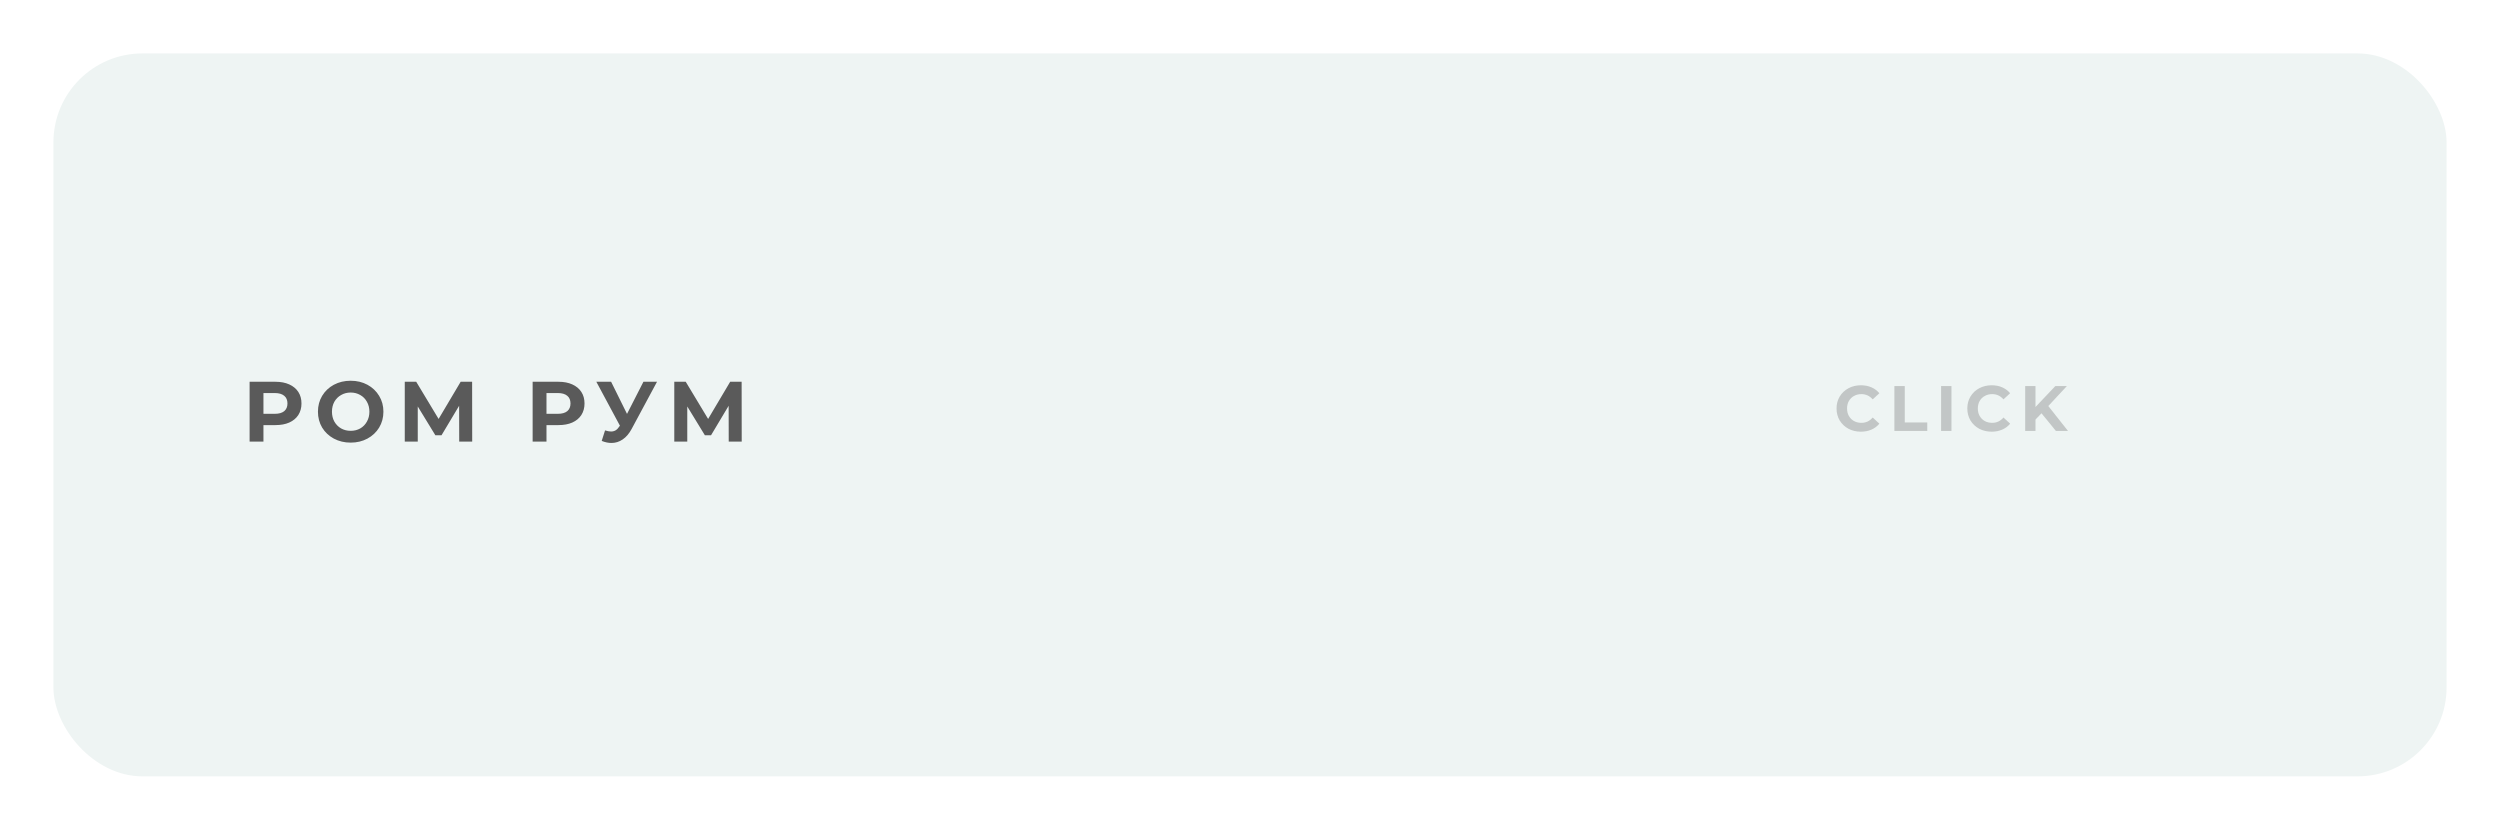
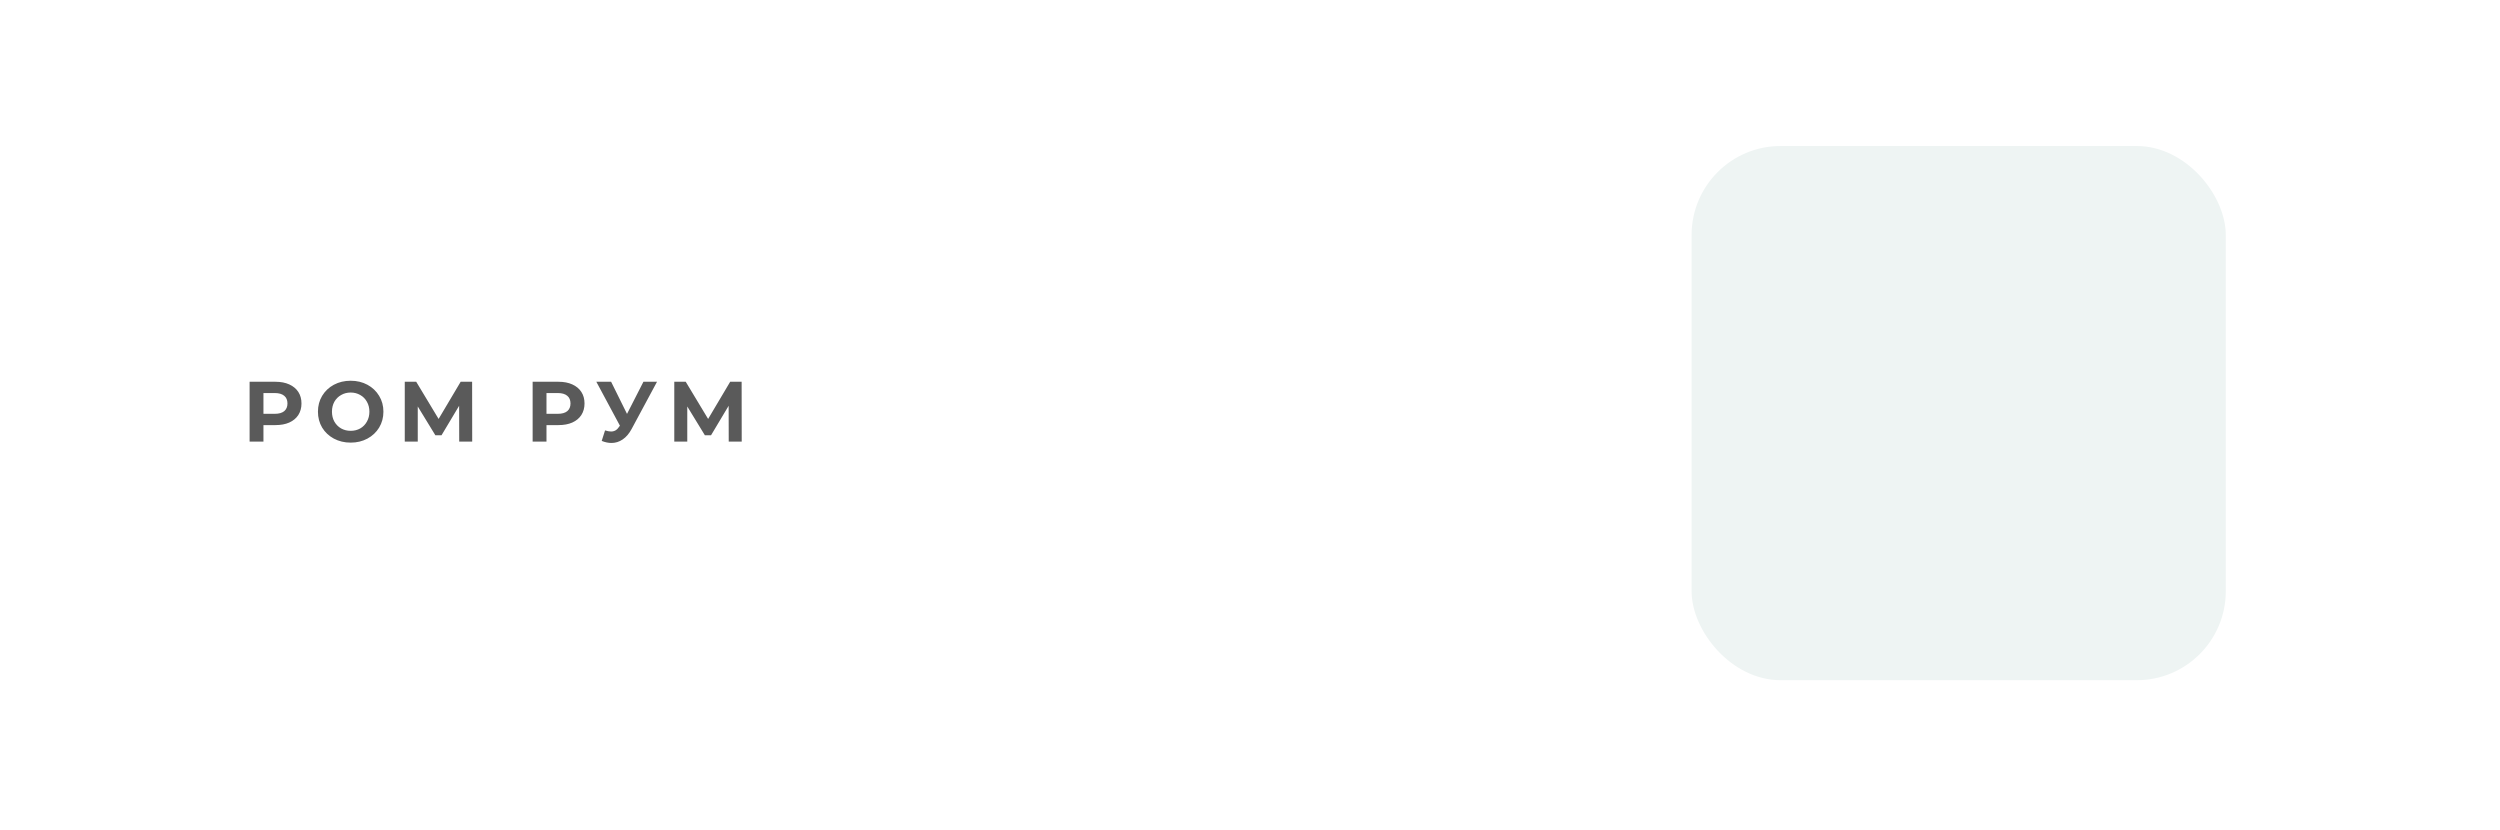
<svg xmlns="http://www.w3.org/2000/svg" width="702" height="233" viewBox="0 0 702 233" fill="none">
  <g filter="url(#filter0_dd)">
-     <rect x="15" y="15" width="672" height="203" rx="25" fill="#EEF4F3" />
-   </g>
+     </g>
  <g filter="url(#filter1_ii)">
    <rect x="475" y="41" width="150" height="150" rx="25" fill="#EEF4F3" />
  </g>
  <path d="M77.36 107.2C78.848 107.2 80.136 107.448 81.224 107.944C82.328 108.44 83.176 109.144 83.768 110.056C84.36 110.968 84.656 112.048 84.656 113.296C84.656 114.528 84.36 115.608 83.768 116.536C83.176 117.448 82.328 118.152 81.224 118.648C80.136 119.128 78.848 119.368 77.36 119.368H73.976V124H70.088V107.2H77.36ZM77.144 116.2C78.312 116.2 79.2 115.952 79.808 115.456C80.416 114.944 80.72 114.224 80.72 113.296C80.72 112.352 80.416 111.632 79.808 111.136C79.2 110.624 78.312 110.368 77.144 110.368H73.976V116.2H77.144ZM98.471 124.288C96.727 124.288 95.151 123.912 93.743 123.16C92.351 122.408 91.255 121.376 90.455 120.064C89.671 118.736 89.279 117.248 89.279 115.6C89.279 113.952 89.671 112.472 90.455 111.16C91.255 109.832 92.351 108.792 93.743 108.04C95.151 107.288 96.727 106.912 98.471 106.912C100.215 106.912 101.783 107.288 103.175 108.04C104.567 108.792 105.663 109.832 106.463 111.16C107.263 112.472 107.663 113.952 107.663 115.6C107.663 117.248 107.263 118.736 106.463 120.064C105.663 121.376 104.567 122.408 103.175 123.16C101.783 123.912 100.215 124.288 98.471 124.288ZM98.471 120.976C99.463 120.976 100.359 120.752 101.159 120.304C101.959 119.84 102.583 119.2 103.031 118.384C103.495 117.568 103.727 116.64 103.727 115.6C103.727 114.56 103.495 113.632 103.031 112.816C102.583 112 101.959 111.368 101.159 110.92C100.359 110.456 99.463 110.224 98.471 110.224C97.479 110.224 96.583 110.456 95.783 110.92C94.983 111.368 94.351 112 93.887 112.816C93.439 113.632 93.215 114.56 93.215 115.6C93.215 116.64 93.439 117.568 93.887 118.384C94.351 119.2 94.983 119.84 95.783 120.304C96.583 120.752 97.479 120.976 98.471 120.976ZM128.946 124L128.922 113.944L123.978 122.224H122.25L117.306 114.136V124H113.658V107.2H116.874L123.162 117.64L129.354 107.2H132.57L132.594 124H128.946ZM156.837 107.2C158.325 107.2 159.613 107.448 160.701 107.944C161.805 108.44 162.653 109.144 163.245 110.056C163.837 110.968 164.133 112.048 164.133 113.296C164.133 114.528 163.837 115.608 163.245 116.536C162.653 117.448 161.805 118.152 160.701 118.648C159.613 119.128 158.325 119.368 156.837 119.368H153.453V124H149.565V107.2H156.837ZM156.621 116.2C157.789 116.2 158.677 115.952 159.285 115.456C159.893 114.944 160.197 114.224 160.197 113.296C160.197 112.352 159.893 111.632 159.285 111.136C158.677 110.624 157.789 110.368 156.621 110.368H153.453V116.2H156.621ZM184.49 107.2L177.338 120.496C176.65 121.776 175.818 122.744 174.842 123.4C173.882 124.056 172.834 124.384 171.698 124.384C170.818 124.384 169.906 124.192 168.962 123.808L169.898 120.856C170.57 121.064 171.13 121.168 171.578 121.168C172.058 121.168 172.49 121.056 172.874 120.832C173.258 120.592 173.61 120.224 173.93 119.728L174.074 119.536L167.45 107.2H171.602L176.066 116.224L180.674 107.2H184.49ZM204.626 124L204.602 113.944L199.658 122.224H197.93L192.986 114.136V124H189.338V107.2H192.554L198.842 117.64L205.034 107.2H208.25L208.274 124H204.626Z" fill="#5A5A5A" />
-   <path d="M522.524 121.216C521.24 121.216 520.076 120.94 519.032 120.388C518 119.824 517.184 119.05 516.584 118.066C515.996 117.07 515.702 115.948 515.702 114.7C515.702 113.452 515.996 112.336 516.584 111.352C517.184 110.356 518 109.582 519.032 109.03C520.076 108.466 521.246 108.184 522.542 108.184C523.634 108.184 524.618 108.376 525.494 108.76C526.382 109.144 527.126 109.696 527.726 110.416L525.854 112.144C525.002 111.16 523.946 110.668 522.686 110.668C521.906 110.668 521.21 110.842 520.598 111.19C519.986 111.526 519.506 112 519.158 112.612C518.822 113.224 518.654 113.92 518.654 114.7C518.654 115.48 518.822 116.176 519.158 116.788C519.506 117.4 519.986 117.88 520.598 118.228C521.21 118.564 521.906 118.732 522.686 118.732C523.946 118.732 525.002 118.234 525.854 117.238L527.726 118.966C527.126 119.698 526.382 120.256 525.494 120.64C524.606 121.024 523.616 121.216 522.524 121.216ZM531.945 108.4H534.861V118.624H541.179V121H531.945V108.4ZM545.058 108.4H547.974V121H545.058V108.4ZM559.245 121.216C557.961 121.216 556.797 120.94 555.753 120.388C554.721 119.824 553.905 119.05 553.305 118.066C552.717 117.07 552.423 115.948 552.423 114.7C552.423 113.452 552.717 112.336 553.305 111.352C553.905 110.356 554.721 109.582 555.753 109.03C556.797 108.466 557.967 108.184 559.263 108.184C560.355 108.184 561.339 108.376 562.215 108.76C563.103 109.144 563.847 109.696 564.447 110.416L562.575 112.144C561.723 111.16 560.667 110.668 559.407 110.668C558.627 110.668 557.931 110.842 557.319 111.19C556.707 111.526 556.227 112 555.879 112.612C555.543 113.224 555.375 113.92 555.375 114.7C555.375 115.48 555.543 116.176 555.879 116.788C556.227 117.4 556.707 117.88 557.319 118.228C557.931 118.564 558.627 118.732 559.407 118.732C560.667 118.732 561.723 118.234 562.575 117.238L564.447 118.966C563.847 119.698 563.103 120.256 562.215 120.64C561.327 121.024 560.337 121.216 559.245 121.216ZM573.256 116.05L571.564 117.814V121H568.666V108.4H571.564V114.286L577.144 108.4H580.384L575.164 114.016L580.69 121H577.288L573.256 116.05Z" fill="#5A5A5A" fill-opacity="0.3" />
  <defs>
    <filter id="filter0_dd" x="0" y="0" width="702" height="233" filterUnits="userSpaceOnUse" color-interpolation-filters="sRGB">
      <feFlood flood-opacity="0" result="BackgroundImageFix" />
      <feColorMatrix in="SourceAlpha" type="matrix" values="0 0 0 0 0 0 0 0 0 0 0 0 0 0 0 0 0 0 127 0" />
      <feOffset dx="-5" dy="-5" />
      <feGaussianBlur stdDeviation="5" />
      <feColorMatrix type="matrix" values="0 0 0 0 1 0 0 0 0 1 0 0 0 0 1 0 0 0 1 0" />
      <feBlend mode="normal" in2="BackgroundImageFix" result="effect1_dropShadow" />
      <feColorMatrix in="SourceAlpha" type="matrix" values="0 0 0 0 0 0 0 0 0 0 0 0 0 0 0 0 0 0 127 0" />
      <feOffset dx="5" dy="5" />
      <feGaussianBlur stdDeviation="5" />
      <feColorMatrix type="matrix" values="0 0 0 0 0.729 0 0 0 0 0.726 0 0 0 0 0.726 0 0 0 1 0" />
      <feBlend mode="normal" in2="effect1_dropShadow" result="effect2_dropShadow" />
      <feBlend mode="normal" in="SourceGraphic" in2="effect2_dropShadow" result="shape" />
    </filter>
    <filter id="filter1_ii" x="470" y="36" width="160" height="160" filterUnits="userSpaceOnUse" color-interpolation-filters="sRGB">
      <feFlood flood-opacity="0" result="BackgroundImageFix" />
      <feBlend mode="normal" in="SourceGraphic" in2="BackgroundImageFix" result="shape" />
      <feColorMatrix in="SourceAlpha" type="matrix" values="0 0 0 0 0 0 0 0 0 0 0 0 0 0 0 0 0 0 127 0" result="hardAlpha" />
      <feOffset dx="-5" dy="-5" />
      <feGaussianBlur stdDeviation="5" />
      <feComposite in2="hardAlpha" operator="arithmetic" k2="-1" k3="1" />
      <feColorMatrix type="matrix" values="0 0 0 0 1 0 0 0 0 1 0 0 0 0 1 0 0 0 1 0" />
      <feBlend mode="normal" in2="shape" result="effect1_innerShadow" />
      <feColorMatrix in="SourceAlpha" type="matrix" values="0 0 0 0 0 0 0 0 0 0 0 0 0 0 0 0 0 0 127 0" result="hardAlpha" />
      <feOffset dx="5" dy="5" />
      <feGaussianBlur stdDeviation="5" />
      <feComposite in2="hardAlpha" operator="arithmetic" k2="-1" k3="1" />
      <feColorMatrix type="matrix" values="0 0 0 0 0.729 0 0 0 0 0.726 0 0 0 0 0.726 0 0 0 1 0" />
      <feBlend mode="normal" in2="effect1_innerShadow" result="effect2_innerShadow" />
    </filter>
  </defs>
</svg>